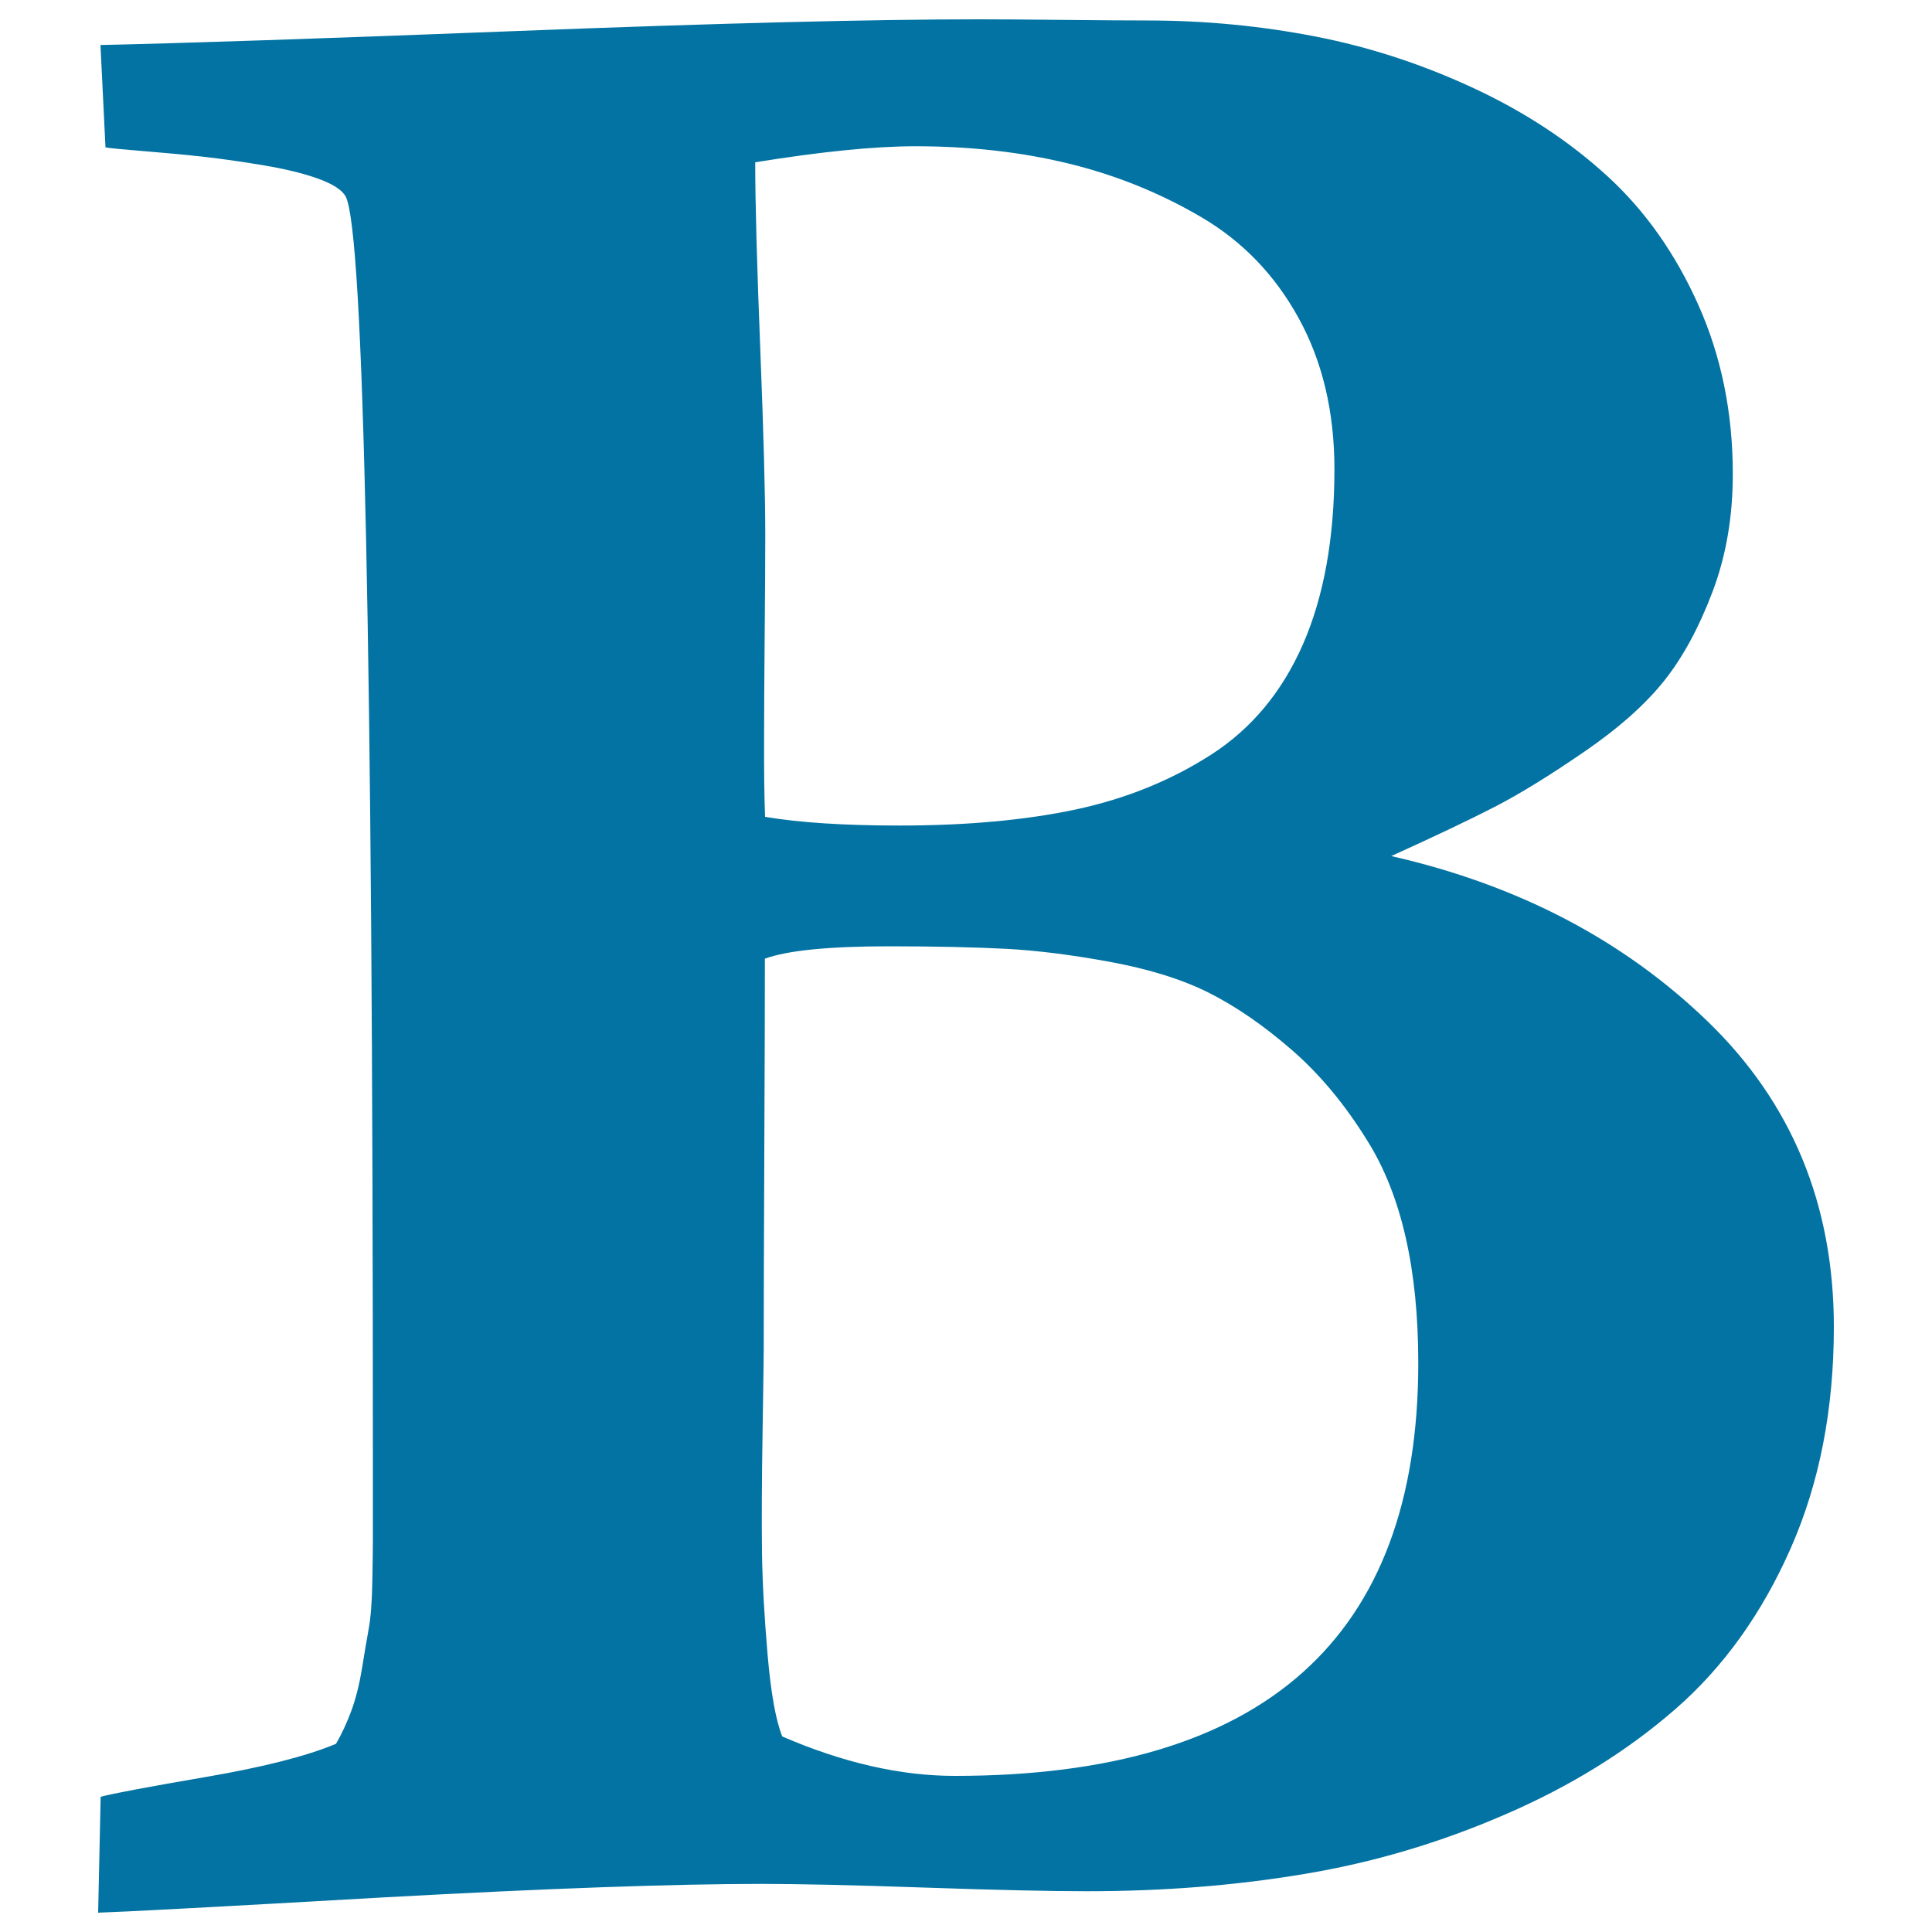
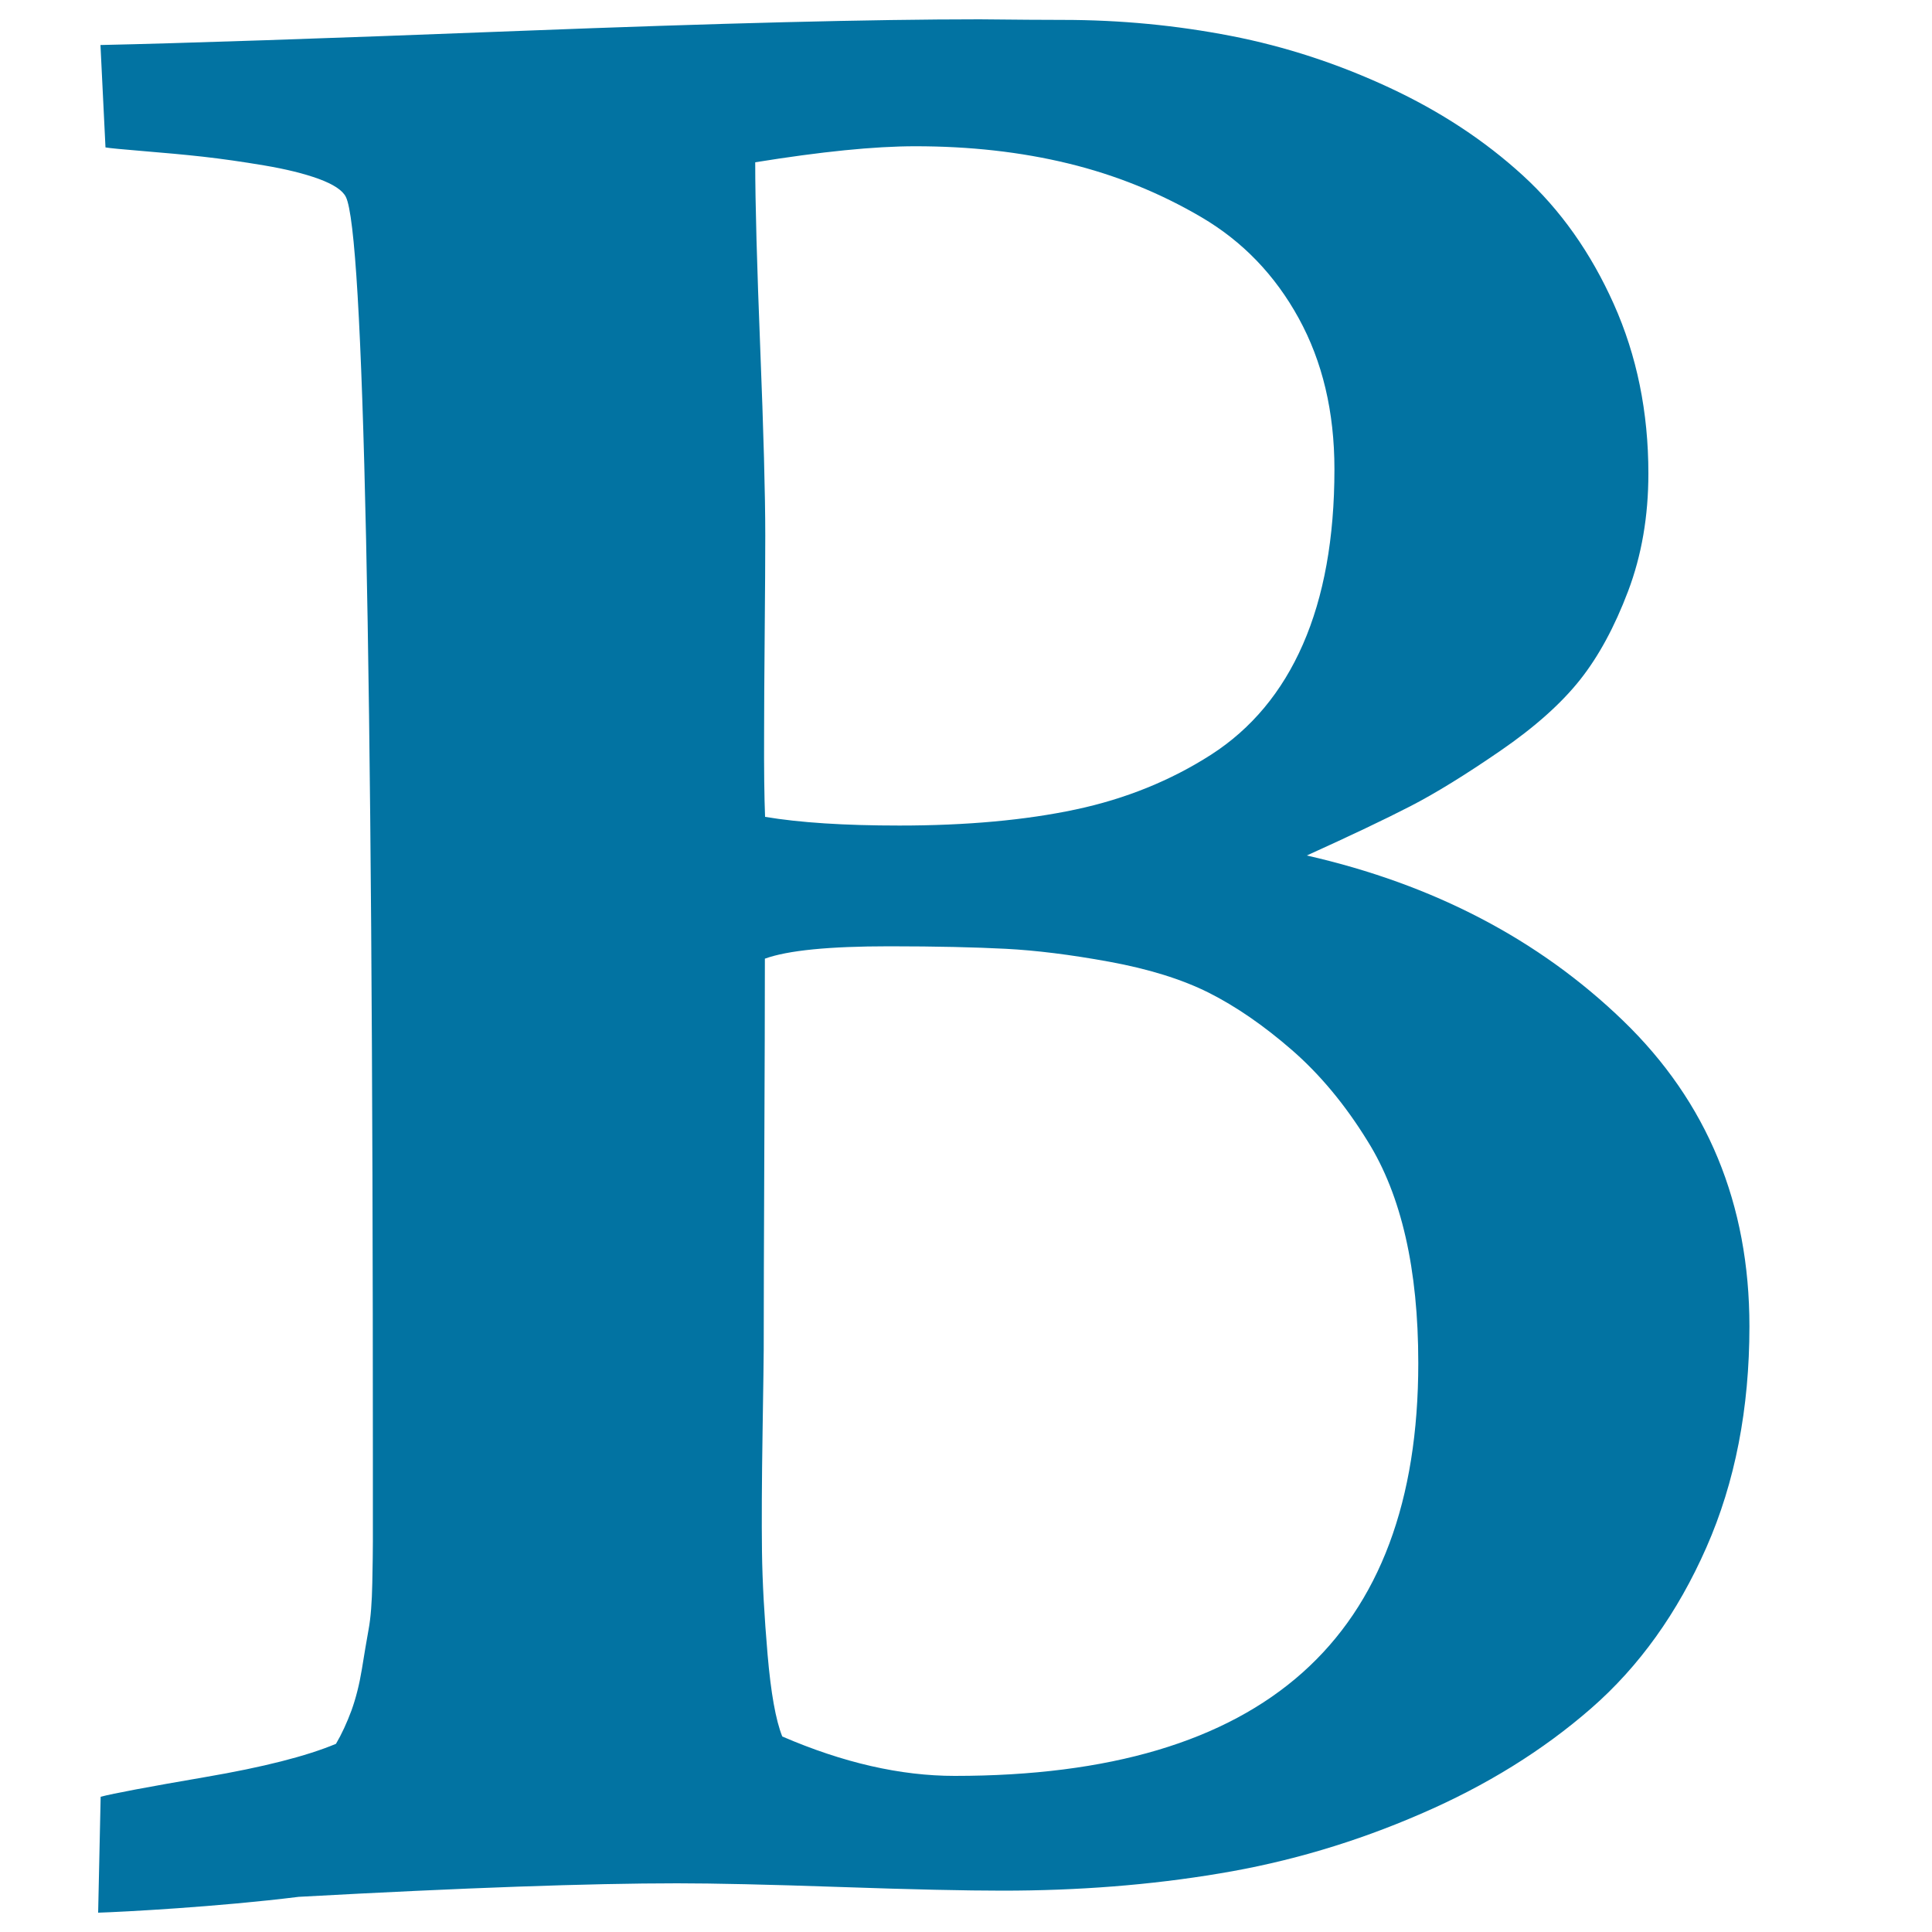
<svg xmlns="http://www.w3.org/2000/svg" viewBox="0 0 1000 1000" style="fill:#0273a2">
  <title>Bold SVG icon</title>
  <g>
-     <path d="M404.9,898.8c31.5,13.6,61.2,20.4,89.3,20.4c159.9,0,239.9-71.2,239.9-213.7c0-48.5-8.7-86.8-26.2-114.8c-11.5-18.7-24.6-34.5-39.2-47.2s-29-22.6-43.1-29.7c-14-7-31.2-12.3-51.4-16s-38.1-5.9-53.6-6.7c-15.5-0.8-35.6-1.3-60.3-1.3c-31.1,0-52.5,2.1-64.4,6.4c0,22.5-0.1,56.4-0.3,101.4c-0.2,45.1-0.3,78.7-0.3,100.8c0,3.4-0.2,17.8-0.6,43.1s-0.5,45.8-0.3,61.6c0.2,15.7,1.2,33.5,2.9,53.3S401.5,890.3,404.9,898.8L404.9,898.8z M396,422.8c17.9,3,41,4.5,69.5,4.5c34.9,0,65.3-2.8,91.2-8.3s49.3-15,70.2-28.4c20.8-13.4,36.7-32.4,47.5-57.1s16.3-54.9,16.3-90.6c0-29.8-6.2-55.8-18.5-78.2s-29.1-39.8-50.4-52.3c-21.3-12.5-44.2-21.8-68.9-27.8c-24.7-6-51-8.9-79.1-8.9c-21.3,0-48.9,2.8-82.9,8.3c0,21.3,0.9,53.4,2.6,96.3c1.7,43,2.6,75.3,2.6,97c0,11.5-0.1,28.5-0.3,51c-0.2,22.5-0.3,39.3-0.3,50.4C395.4,398.3,395.6,413,396,422.8L396,422.8z M50.8,990l1.3-60c6.4-1.7,24.5-5.1,54.2-10.2c29.8-5.1,52.3-10.8,67.6-17.2c3-5.1,5.6-10.8,8-17.2c2.3-6.4,4.1-13.5,5.4-21.4c1.3-7.9,2.4-14.8,3.5-20.7c1.1-6,1.7-13.9,1.9-23.9c0.2-10,0.3-17.2,0.3-21.7v-41.8c0-417.7-4.7-635.7-14-654c-1.7-3.4-6.4-6.5-14-9.3c-7.7-2.8-17.1-5.1-28.4-7c-11.3-1.9-21.8-3.4-31.6-4.5c-9.8-1.1-20.1-2-30.9-2.9c-10.8-0.9-17.3-1.5-19.5-1.9l-2.6-53c41.7-0.9,114-3.3,216.9-7.3C372,12,451.3,10,507,10c9.8,0,24.4,0.1,43.7,0.3c19.4,0.2,33.7,0.3,43.1,0.3c29.8,0,58.8,2.8,87.1,8.3c28.3,5.5,55.6,14.5,82,26.8c26.4,12.3,49.3,27.4,68.9,45.3c19.6,17.9,35.3,40.1,47.2,66.7c11.9,26.6,17.9,55.8,17.9,87.7c0,22.1-3.5,42.4-10.5,60.9c-7,18.5-15.3,33.8-24.9,45.9c-9.6,12.1-23.3,24.4-41.2,36.7c-17.9,12.3-33.4,21.9-46.6,28.7c-13.2,6.8-31.1,15.3-53.6,25.5c65.5,14.9,120.1,43.4,163.7,85.5c43.6,42.1,65.4,94.9,65.4,158.2c0,42.5-7.4,80.7-22.3,114.5c-14.9,33.8-34.8,61.6-59.7,83.3c-24.9,21.7-54.2,39.9-88,54.5c-33.8,14.7-68.6,25-104.3,30.9c-35.7,6-73.2,8.9-112.3,8.9c-18.7,0-46.8-0.6-84.2-1.9c-37.4-1.3-65.5-1.9-84.2-1.9c-45.1,0-110.4,2.3-195.9,7C112.7,987,63.6,989.6,50.8,990L50.8,990z" />
+     <path d="M404.9,898.8c31.5,13.6,61.2,20.4,89.3,20.4c159.9,0,239.9-71.2,239.9-213.7c0-48.5-8.7-86.8-26.2-114.8c-11.5-18.7-24.6-34.5-39.2-47.2s-29-22.6-43.1-29.7c-14-7-31.2-12.3-51.4-16s-38.1-5.9-53.6-6.7c-15.5-0.8-35.6-1.3-60.3-1.3c-31.1,0-52.5,2.1-64.4,6.4c0,22.5-0.1,56.4-0.3,101.4c-0.2,45.1-0.3,78.7-0.3,100.8c0,3.4-0.2,17.8-0.6,43.1s-0.5,45.8-0.3,61.6c0.2,15.7,1.2,33.5,2.9,53.3S401.5,890.3,404.9,898.8L404.9,898.8z M396,422.8c17.9,3,41,4.5,69.5,4.5c34.9,0,65.3-2.8,91.2-8.3s49.3-15,70.2-28.4c20.8-13.4,36.7-32.4,47.5-57.1s16.3-54.9,16.3-90.6c0-29.8-6.2-55.8-18.5-78.2s-29.1-39.8-50.4-52.3c-21.3-12.5-44.2-21.8-68.9-27.8c-24.7-6-51-8.9-79.1-8.9c-21.3,0-48.9,2.8-82.9,8.3c0,21.3,0.9,53.4,2.6,96.3c1.7,43,2.6,75.3,2.6,97c0,11.5-0.1,28.5-0.3,51c-0.2,22.5-0.3,39.3-0.3,50.4C395.4,398.3,395.6,413,396,422.8L396,422.8z M50.8,990l1.3-60c6.4-1.7,24.5-5.1,54.2-10.2c29.8-5.1,52.3-10.8,67.6-17.2c3-5.1,5.6-10.8,8-17.2c2.3-6.4,4.1-13.5,5.4-21.4c1.3-7.9,2.4-14.8,3.5-20.7c1.1-6,1.7-13.9,1.9-23.9c0.2-10,0.3-17.2,0.3-21.7v-41.8c0-417.7-4.7-635.7-14-654c-1.7-3.4-6.4-6.5-14-9.3c-7.7-2.8-17.1-5.1-28.4-7c-11.3-1.9-21.8-3.4-31.6-4.5c-9.8-1.1-20.1-2-30.9-2.9c-10.8-0.9-17.3-1.5-19.5-1.9l-2.6-53c41.7-0.9,114-3.3,216.9-7.3C372,12,451.3,10,507,10c19.4,0.2,33.7,0.3,43.1,0.3c29.8,0,58.8,2.8,87.1,8.3c28.3,5.5,55.6,14.5,82,26.8c26.4,12.3,49.3,27.4,68.9,45.3c19.6,17.9,35.3,40.1,47.2,66.7c11.9,26.6,17.9,55.8,17.9,87.7c0,22.1-3.5,42.4-10.5,60.9c-7,18.5-15.3,33.8-24.9,45.9c-9.6,12.1-23.3,24.4-41.2,36.7c-17.9,12.3-33.4,21.9-46.6,28.7c-13.2,6.8-31.1,15.3-53.6,25.5c65.5,14.9,120.1,43.4,163.7,85.5c43.6,42.1,65.4,94.9,65.4,158.2c0,42.5-7.4,80.7-22.3,114.5c-14.9,33.8-34.8,61.6-59.7,83.3c-24.9,21.7-54.2,39.9-88,54.5c-33.8,14.7-68.6,25-104.3,30.9c-35.7,6-73.2,8.9-112.3,8.9c-18.7,0-46.8-0.6-84.2-1.9c-37.4-1.3-65.5-1.9-84.2-1.9c-45.1,0-110.4,2.3-195.9,7C112.7,987,63.6,989.6,50.8,990L50.8,990z" />
  </g>
</svg>